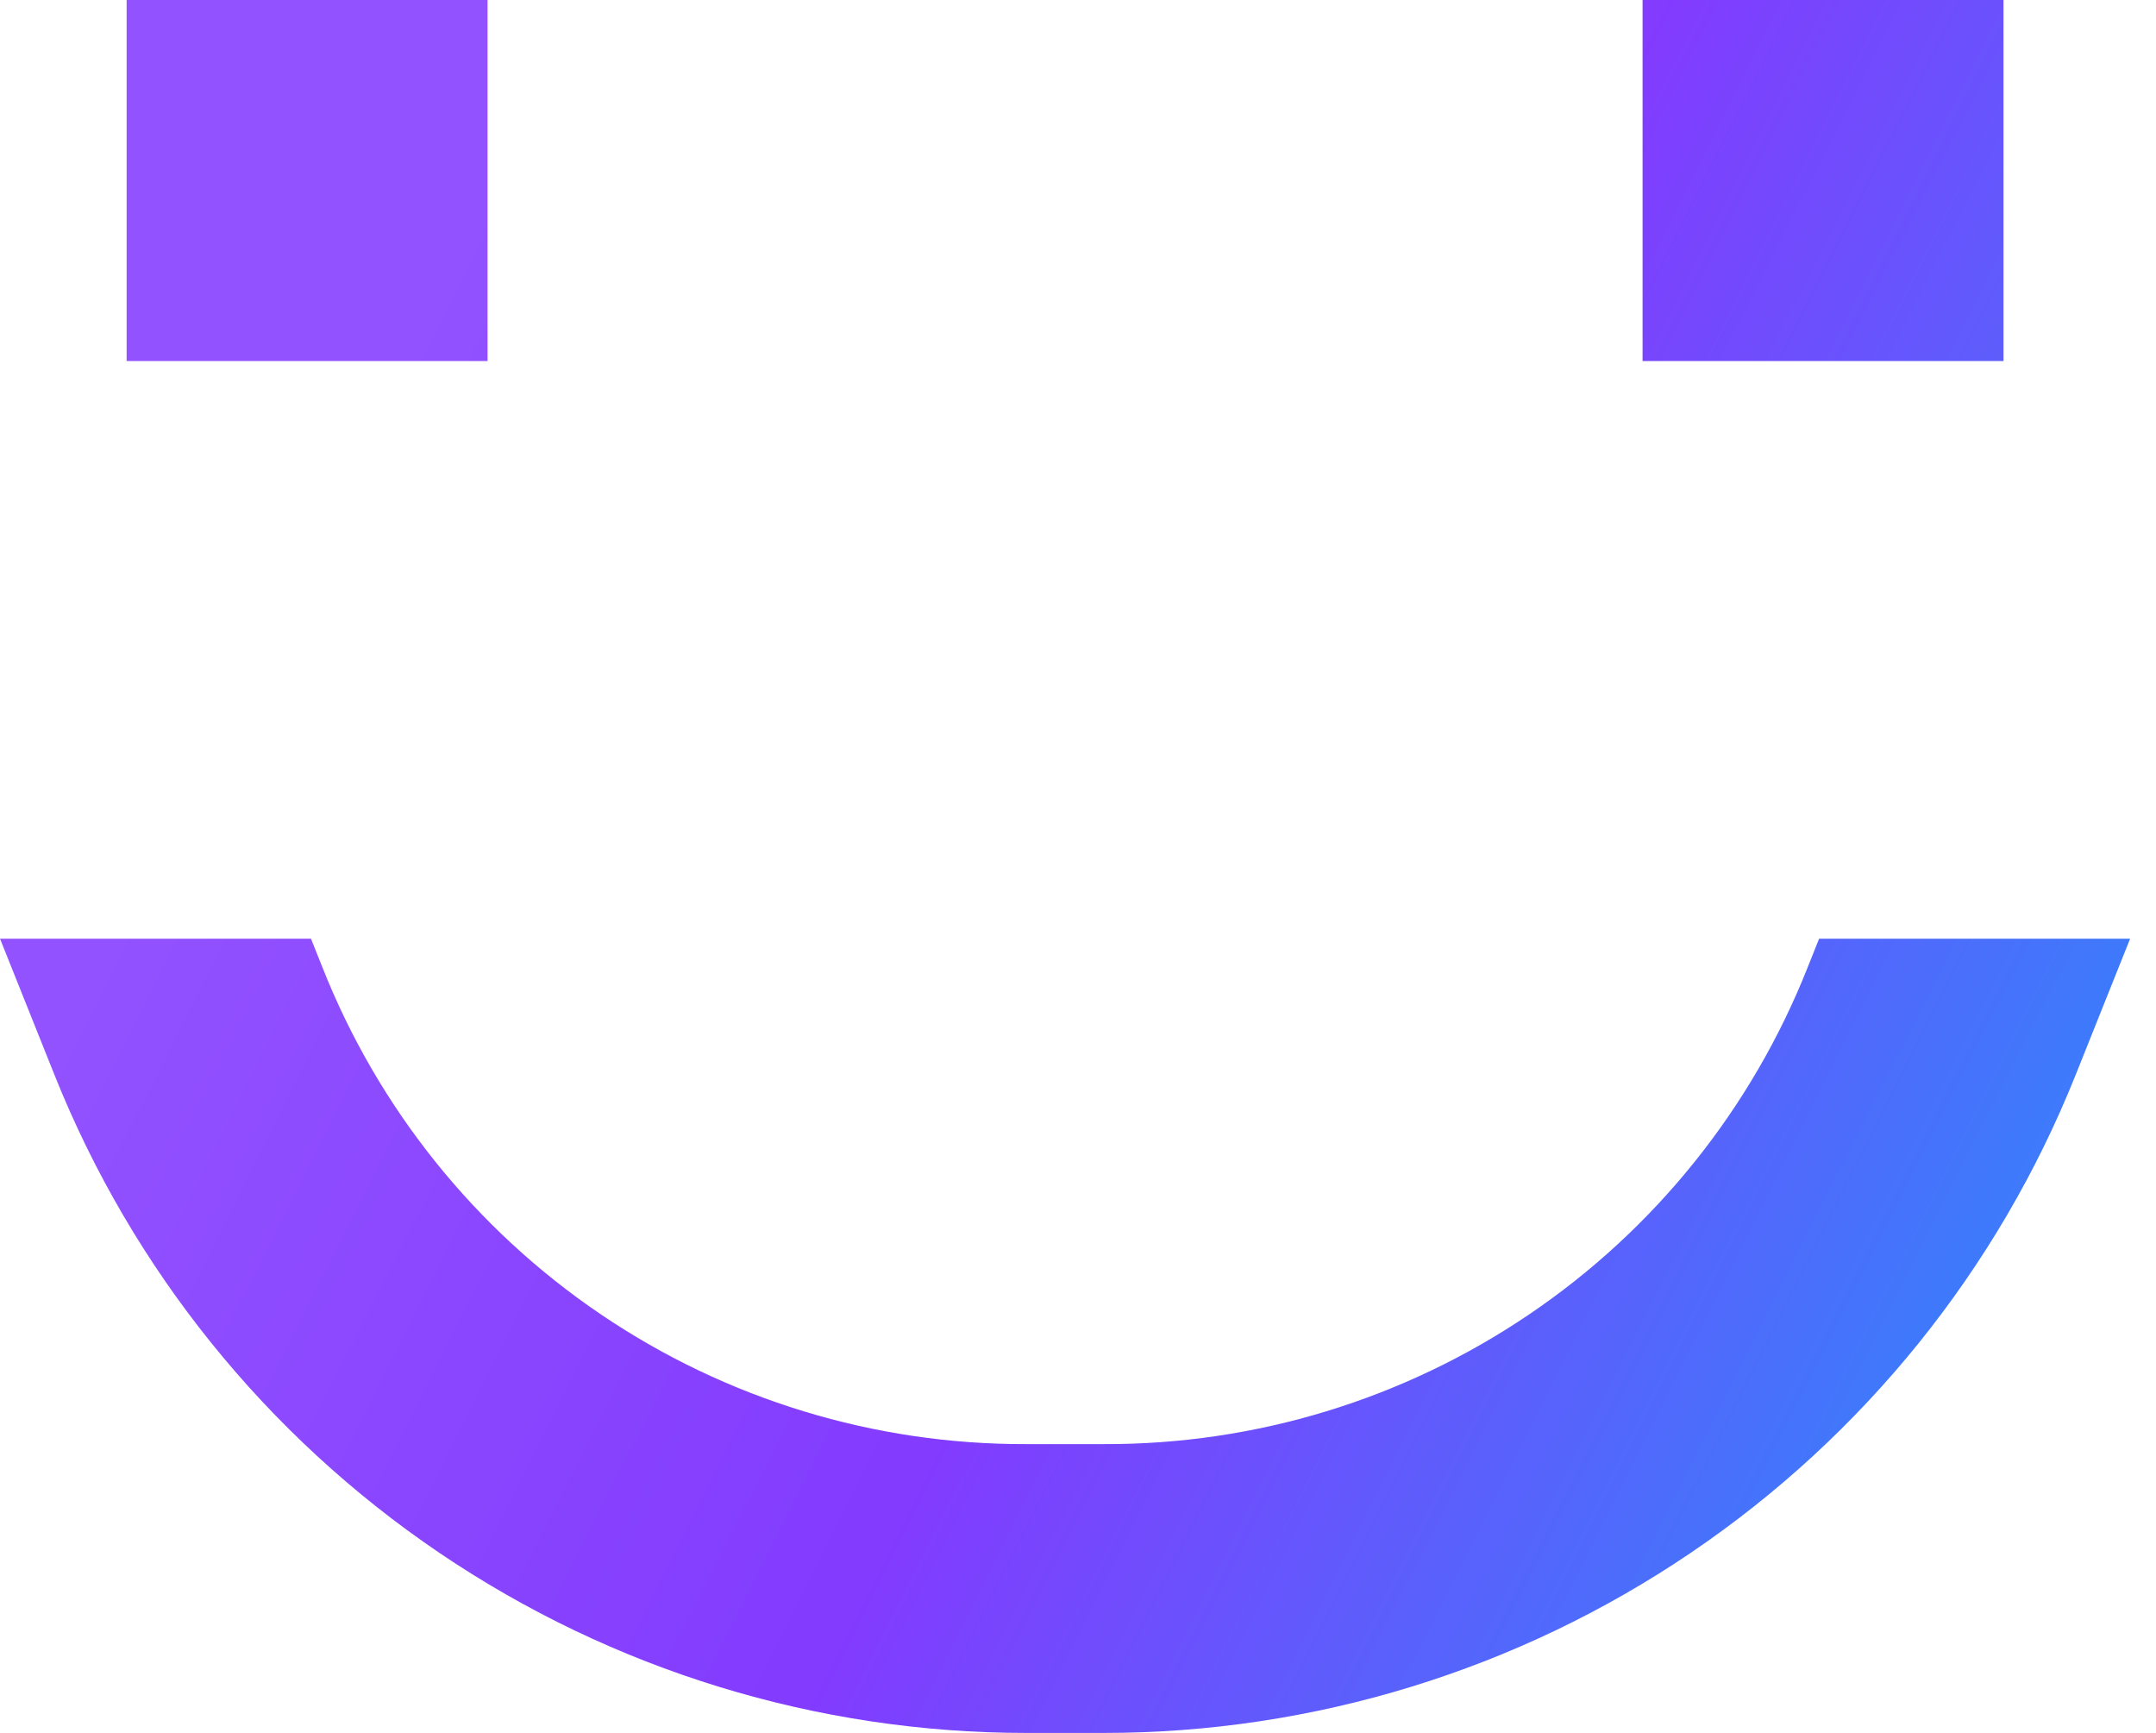
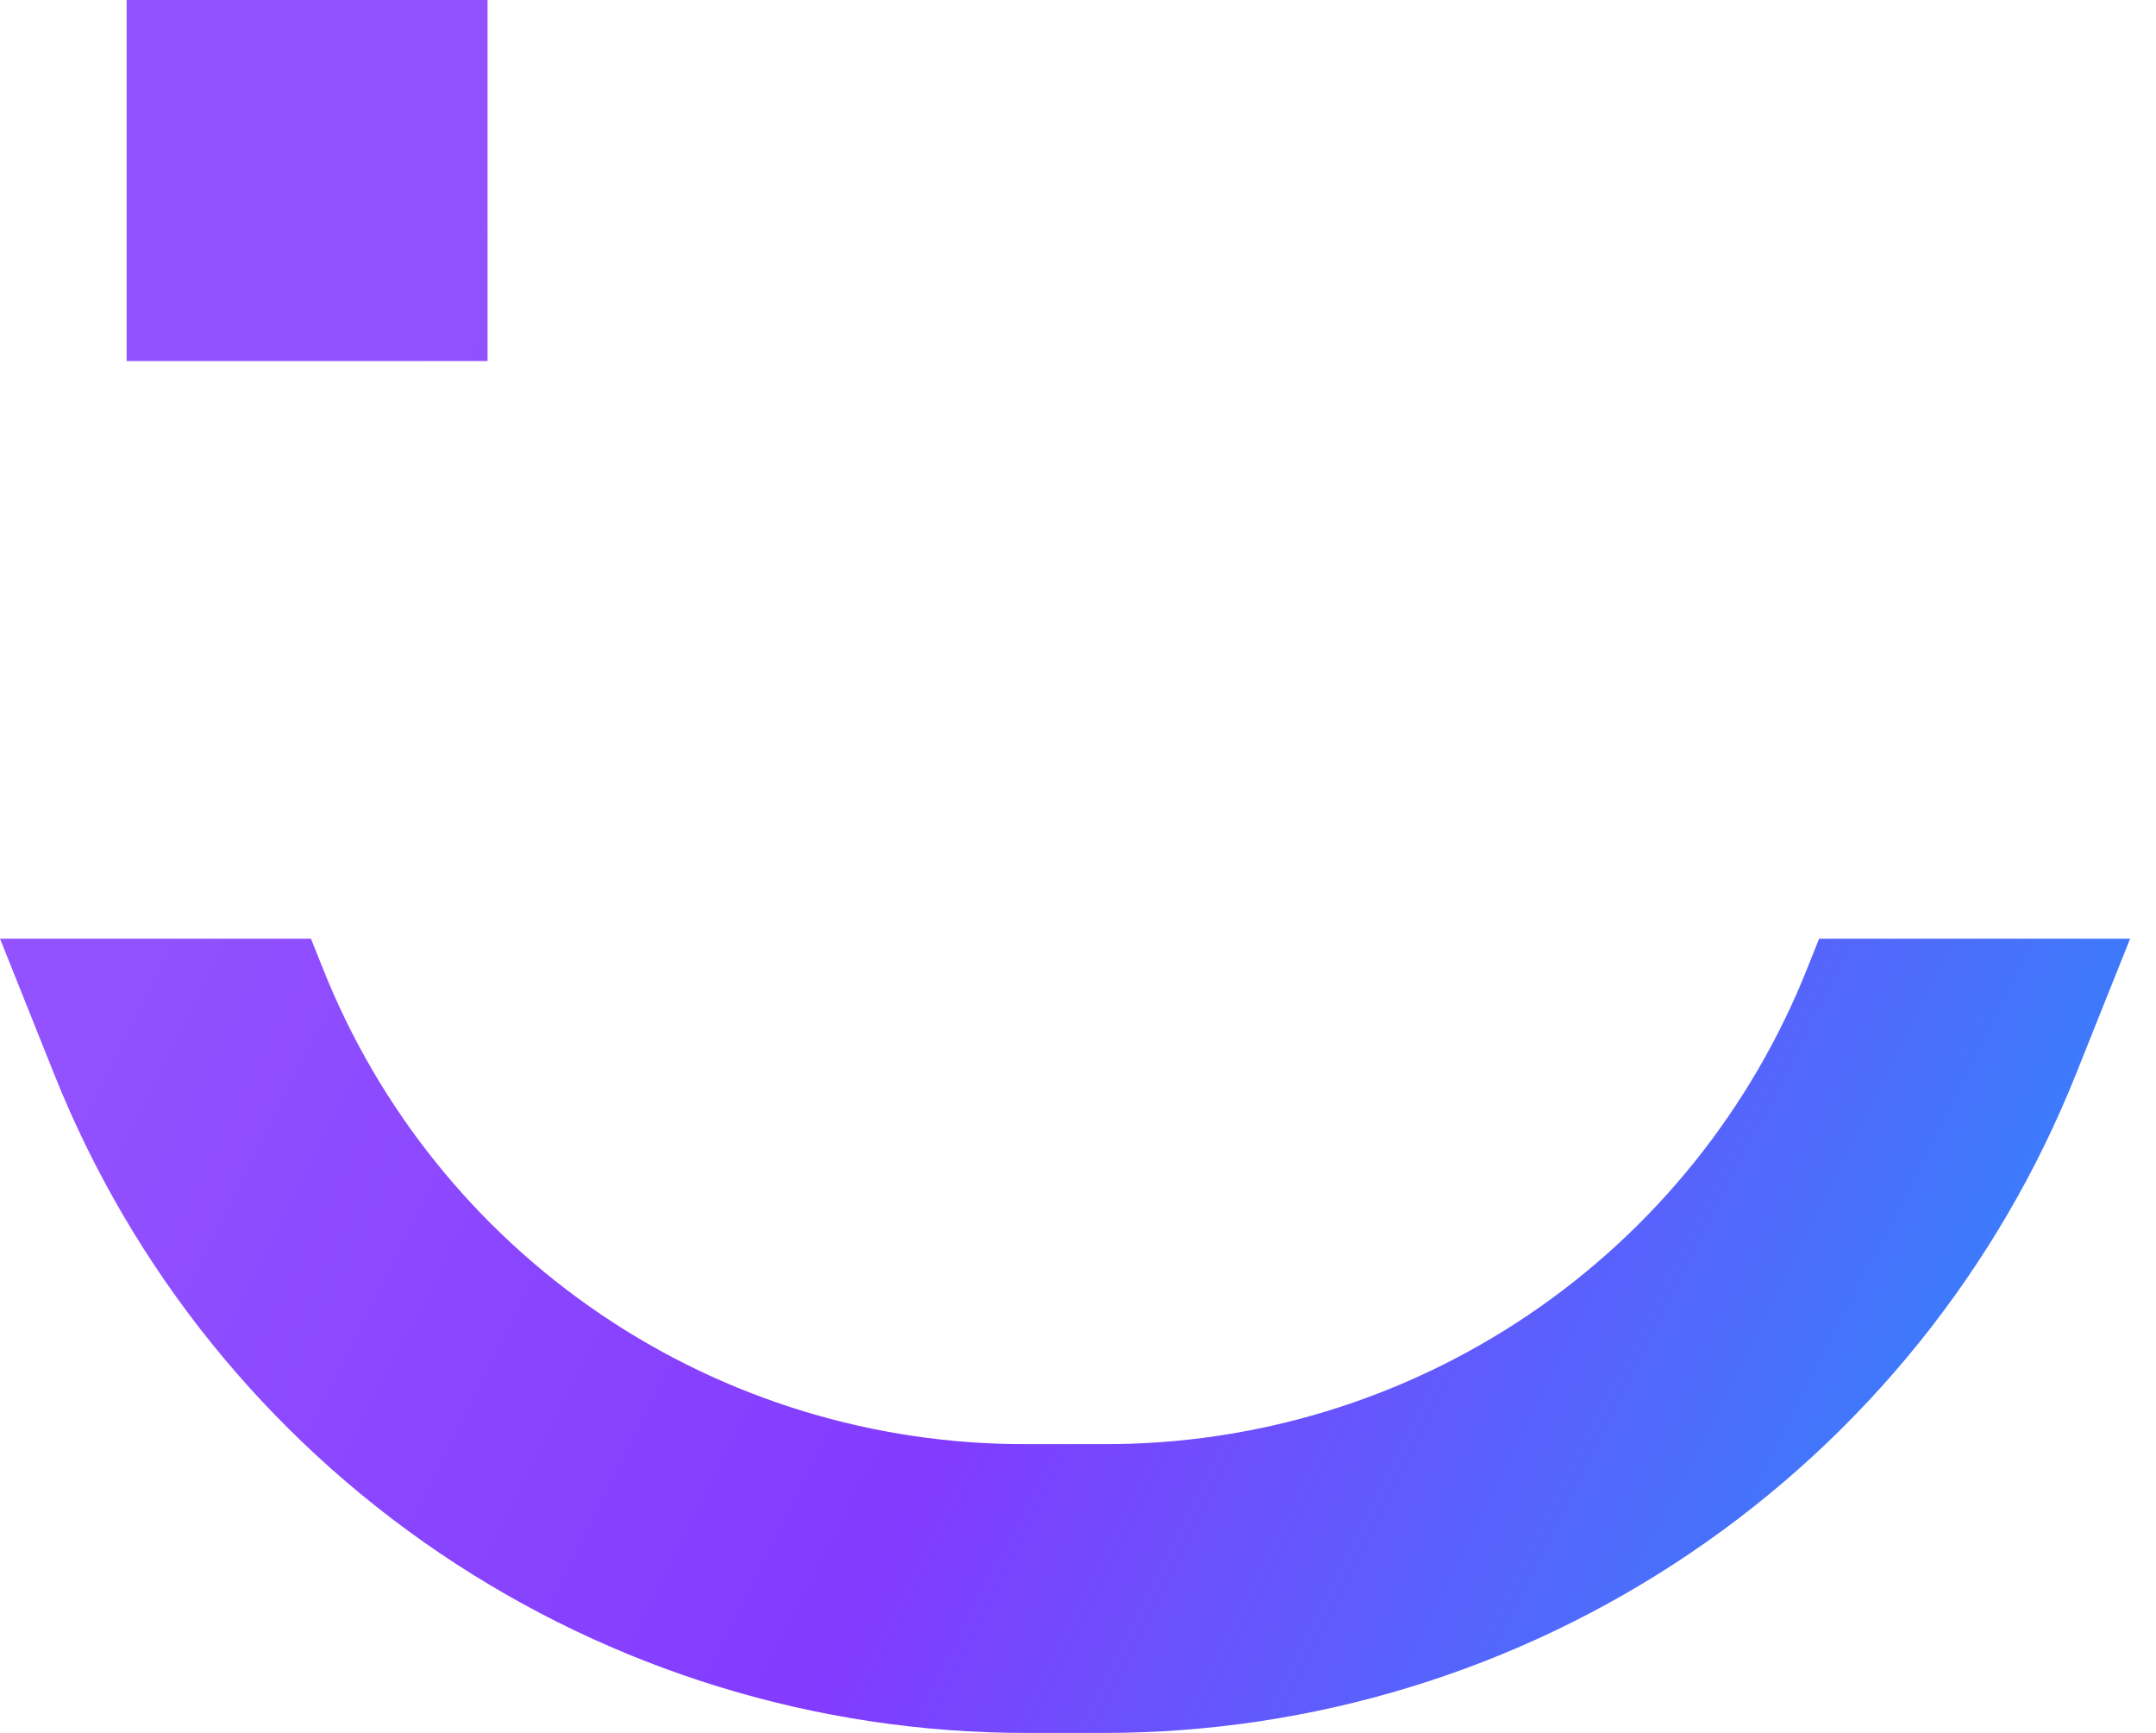
<svg xmlns="http://www.w3.org/2000/svg" width="56" height="45" viewBox="0 0 56 45" fill="none">
-   <path d="M3.289 0H12.664V9.375H3.289V0ZM42.664 0H52.039V9.375H42.664V0ZM46.95 25.125C45.5 28.785 42.98 31.924 39.719 34.131C36.459 36.339 32.609 37.513 28.672 37.5H26.656C22.718 37.513 18.868 36.339 15.608 34.132C12.347 31.924 9.827 28.786 8.377 25.125L8.077 24.375H0L1.414 27.91C3.432 32.955 6.915 37.279 11.414 40.325C15.914 43.372 21.222 45 26.656 45H28.672C34.105 45 39.414 43.372 43.913 40.325C48.413 37.279 51.896 32.955 53.914 27.91L55.328 24.375H47.25L46.95 25.125Z" fill="url(#paint0_linear_426_1130)" fill-opacity="0.77" />
+   <path d="M3.289 0H12.664V9.375H3.289V0ZM42.664 0H52.039H42.664V0ZM46.95 25.125C45.5 28.785 42.98 31.924 39.719 34.131C36.459 36.339 32.609 37.513 28.672 37.5H26.656C22.718 37.513 18.868 36.339 15.608 34.132C12.347 31.924 9.827 28.786 8.377 25.125L8.077 24.375H0L1.414 27.91C3.432 32.955 6.915 37.279 11.414 40.325C15.914 43.372 21.222 45 26.656 45H28.672C34.105 45 39.414 43.372 43.913 40.325C48.413 37.279 51.896 32.955 53.914 27.91L55.328 24.375H47.25L46.95 25.125Z" fill="url(#paint0_linear_426_1130)" fill-opacity="0.77" />
  <defs>
    <linearGradient id="paint0_linear_426_1130" x1="11.81" y1="6.164" x2="54.911" y2="27.859" gradientUnits="userSpaceOnUse">
      <stop stop-color="#711EFF" />
      <stop offset="0.526" stop-color="#5D00FD" />
      <stop offset="1" stop-color="#0055F9" />
    </linearGradient>
  </defs>
</svg>